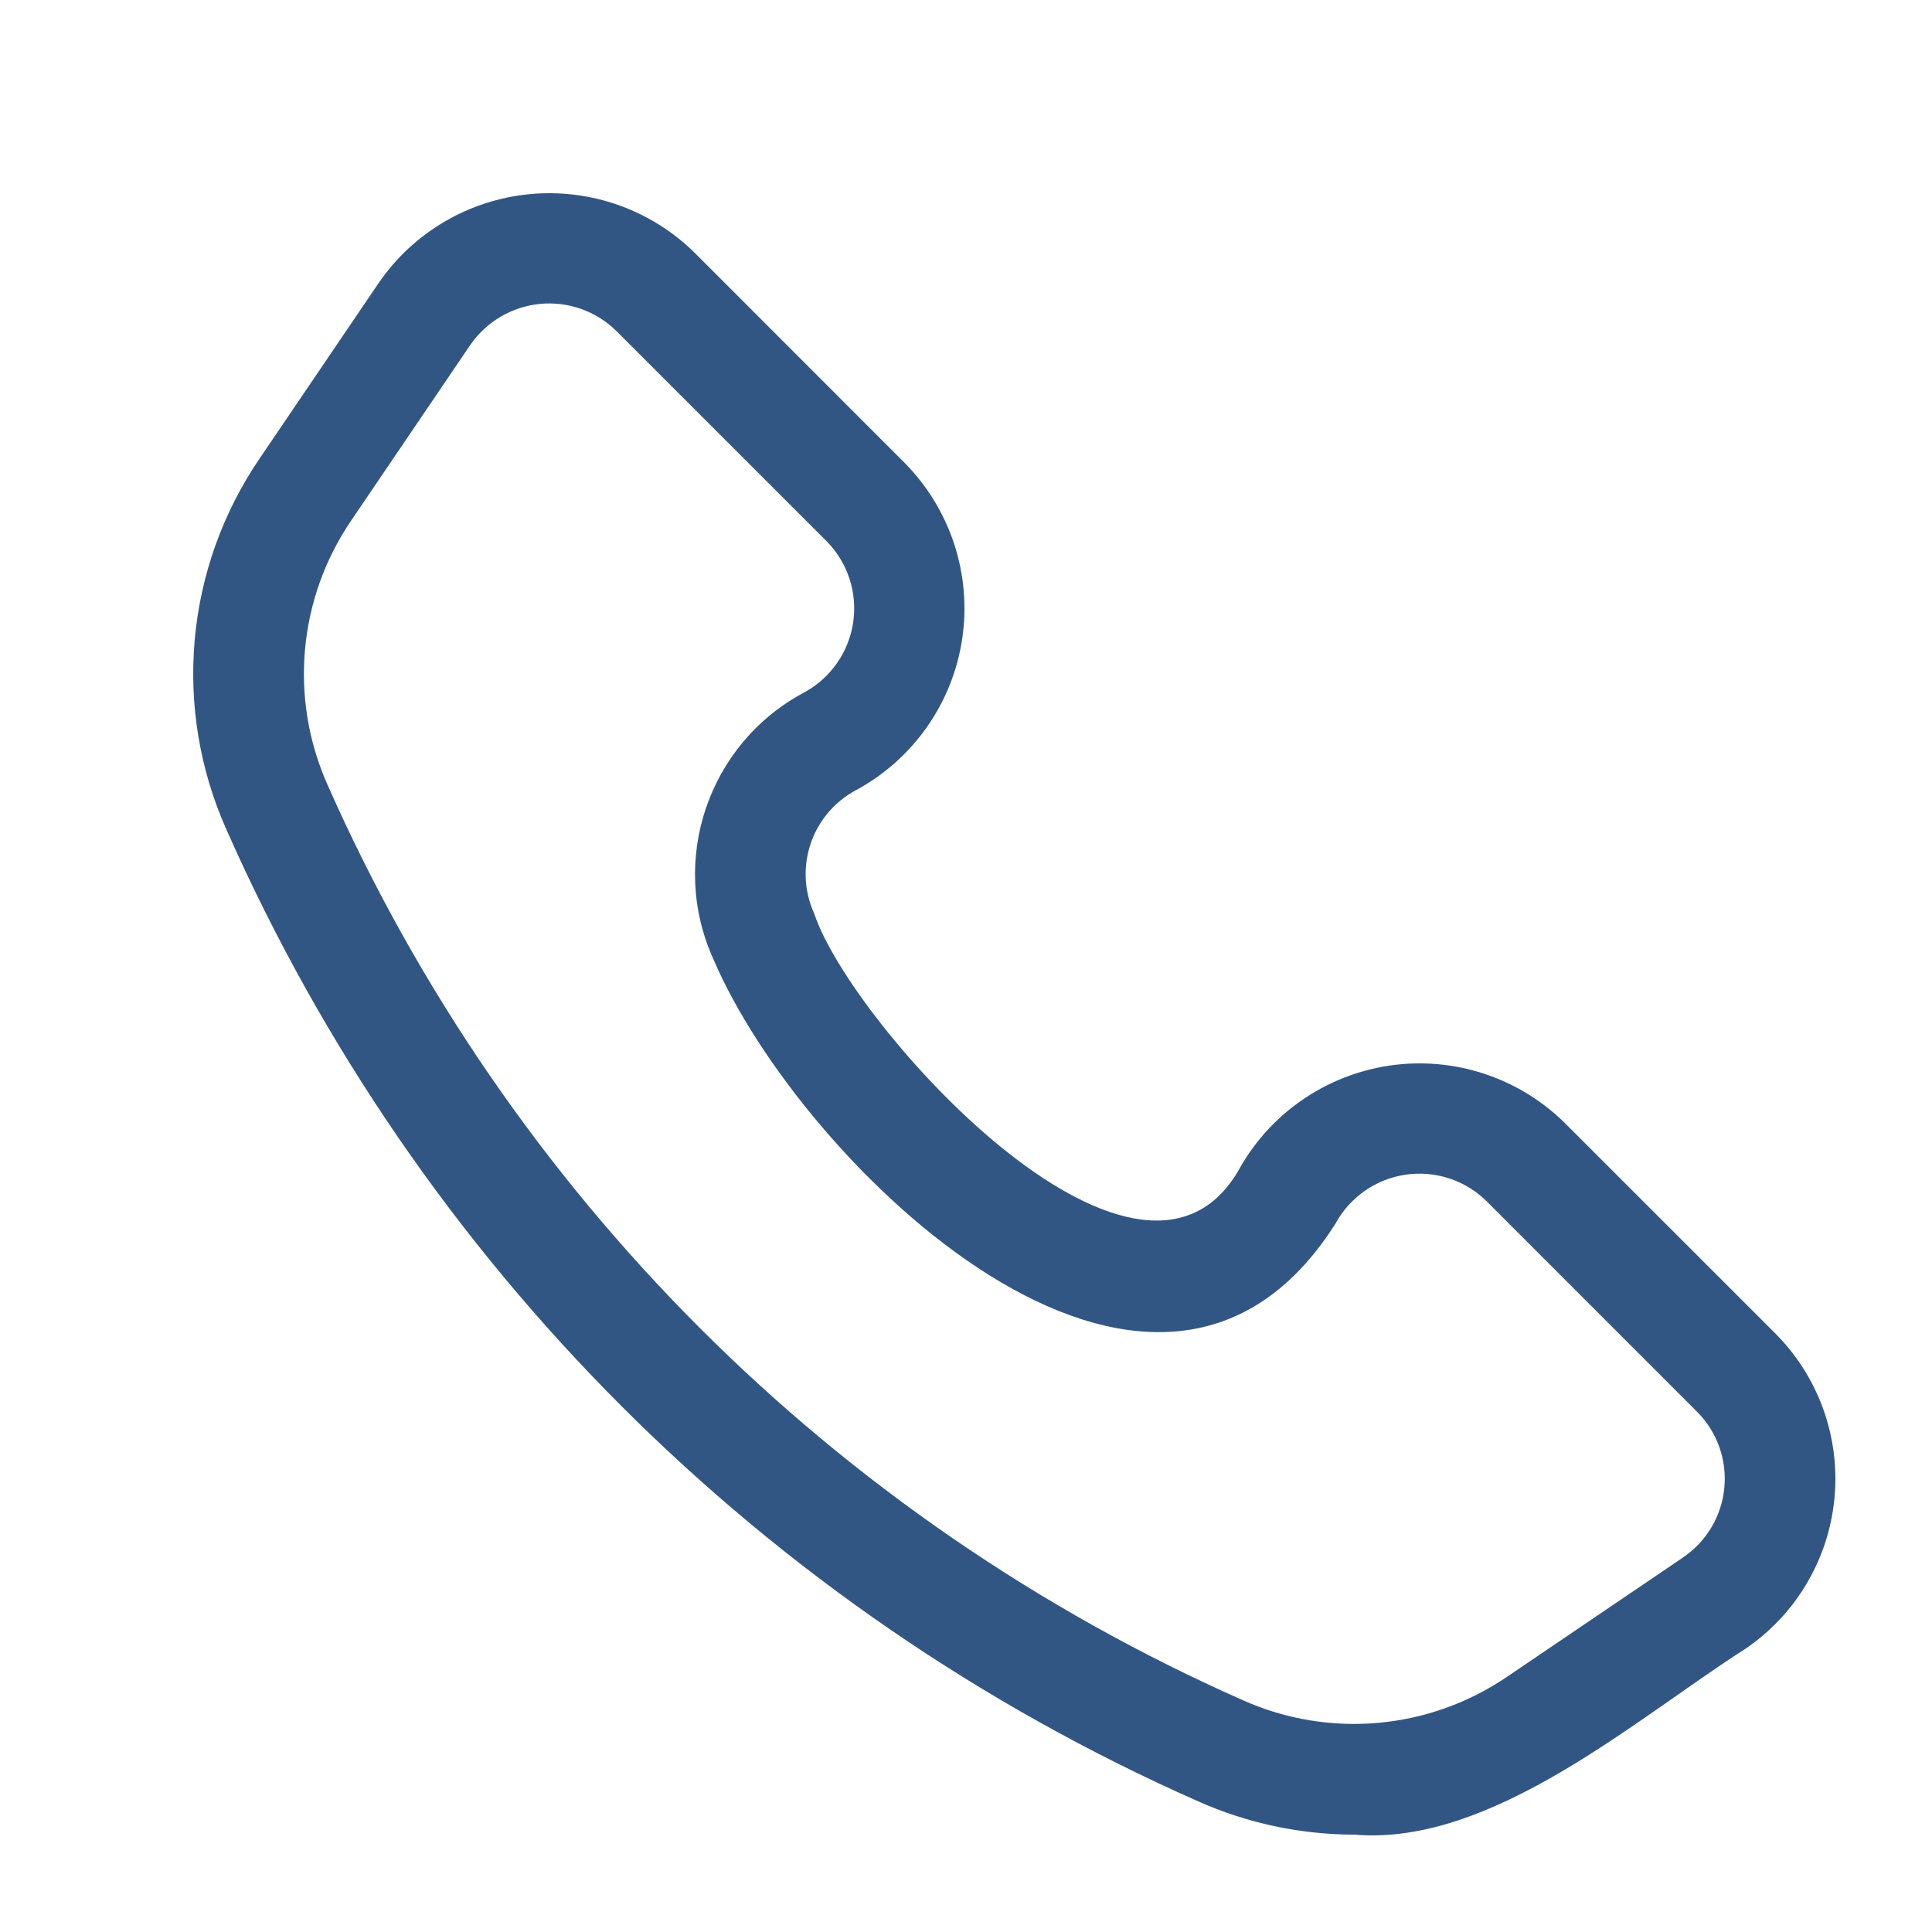
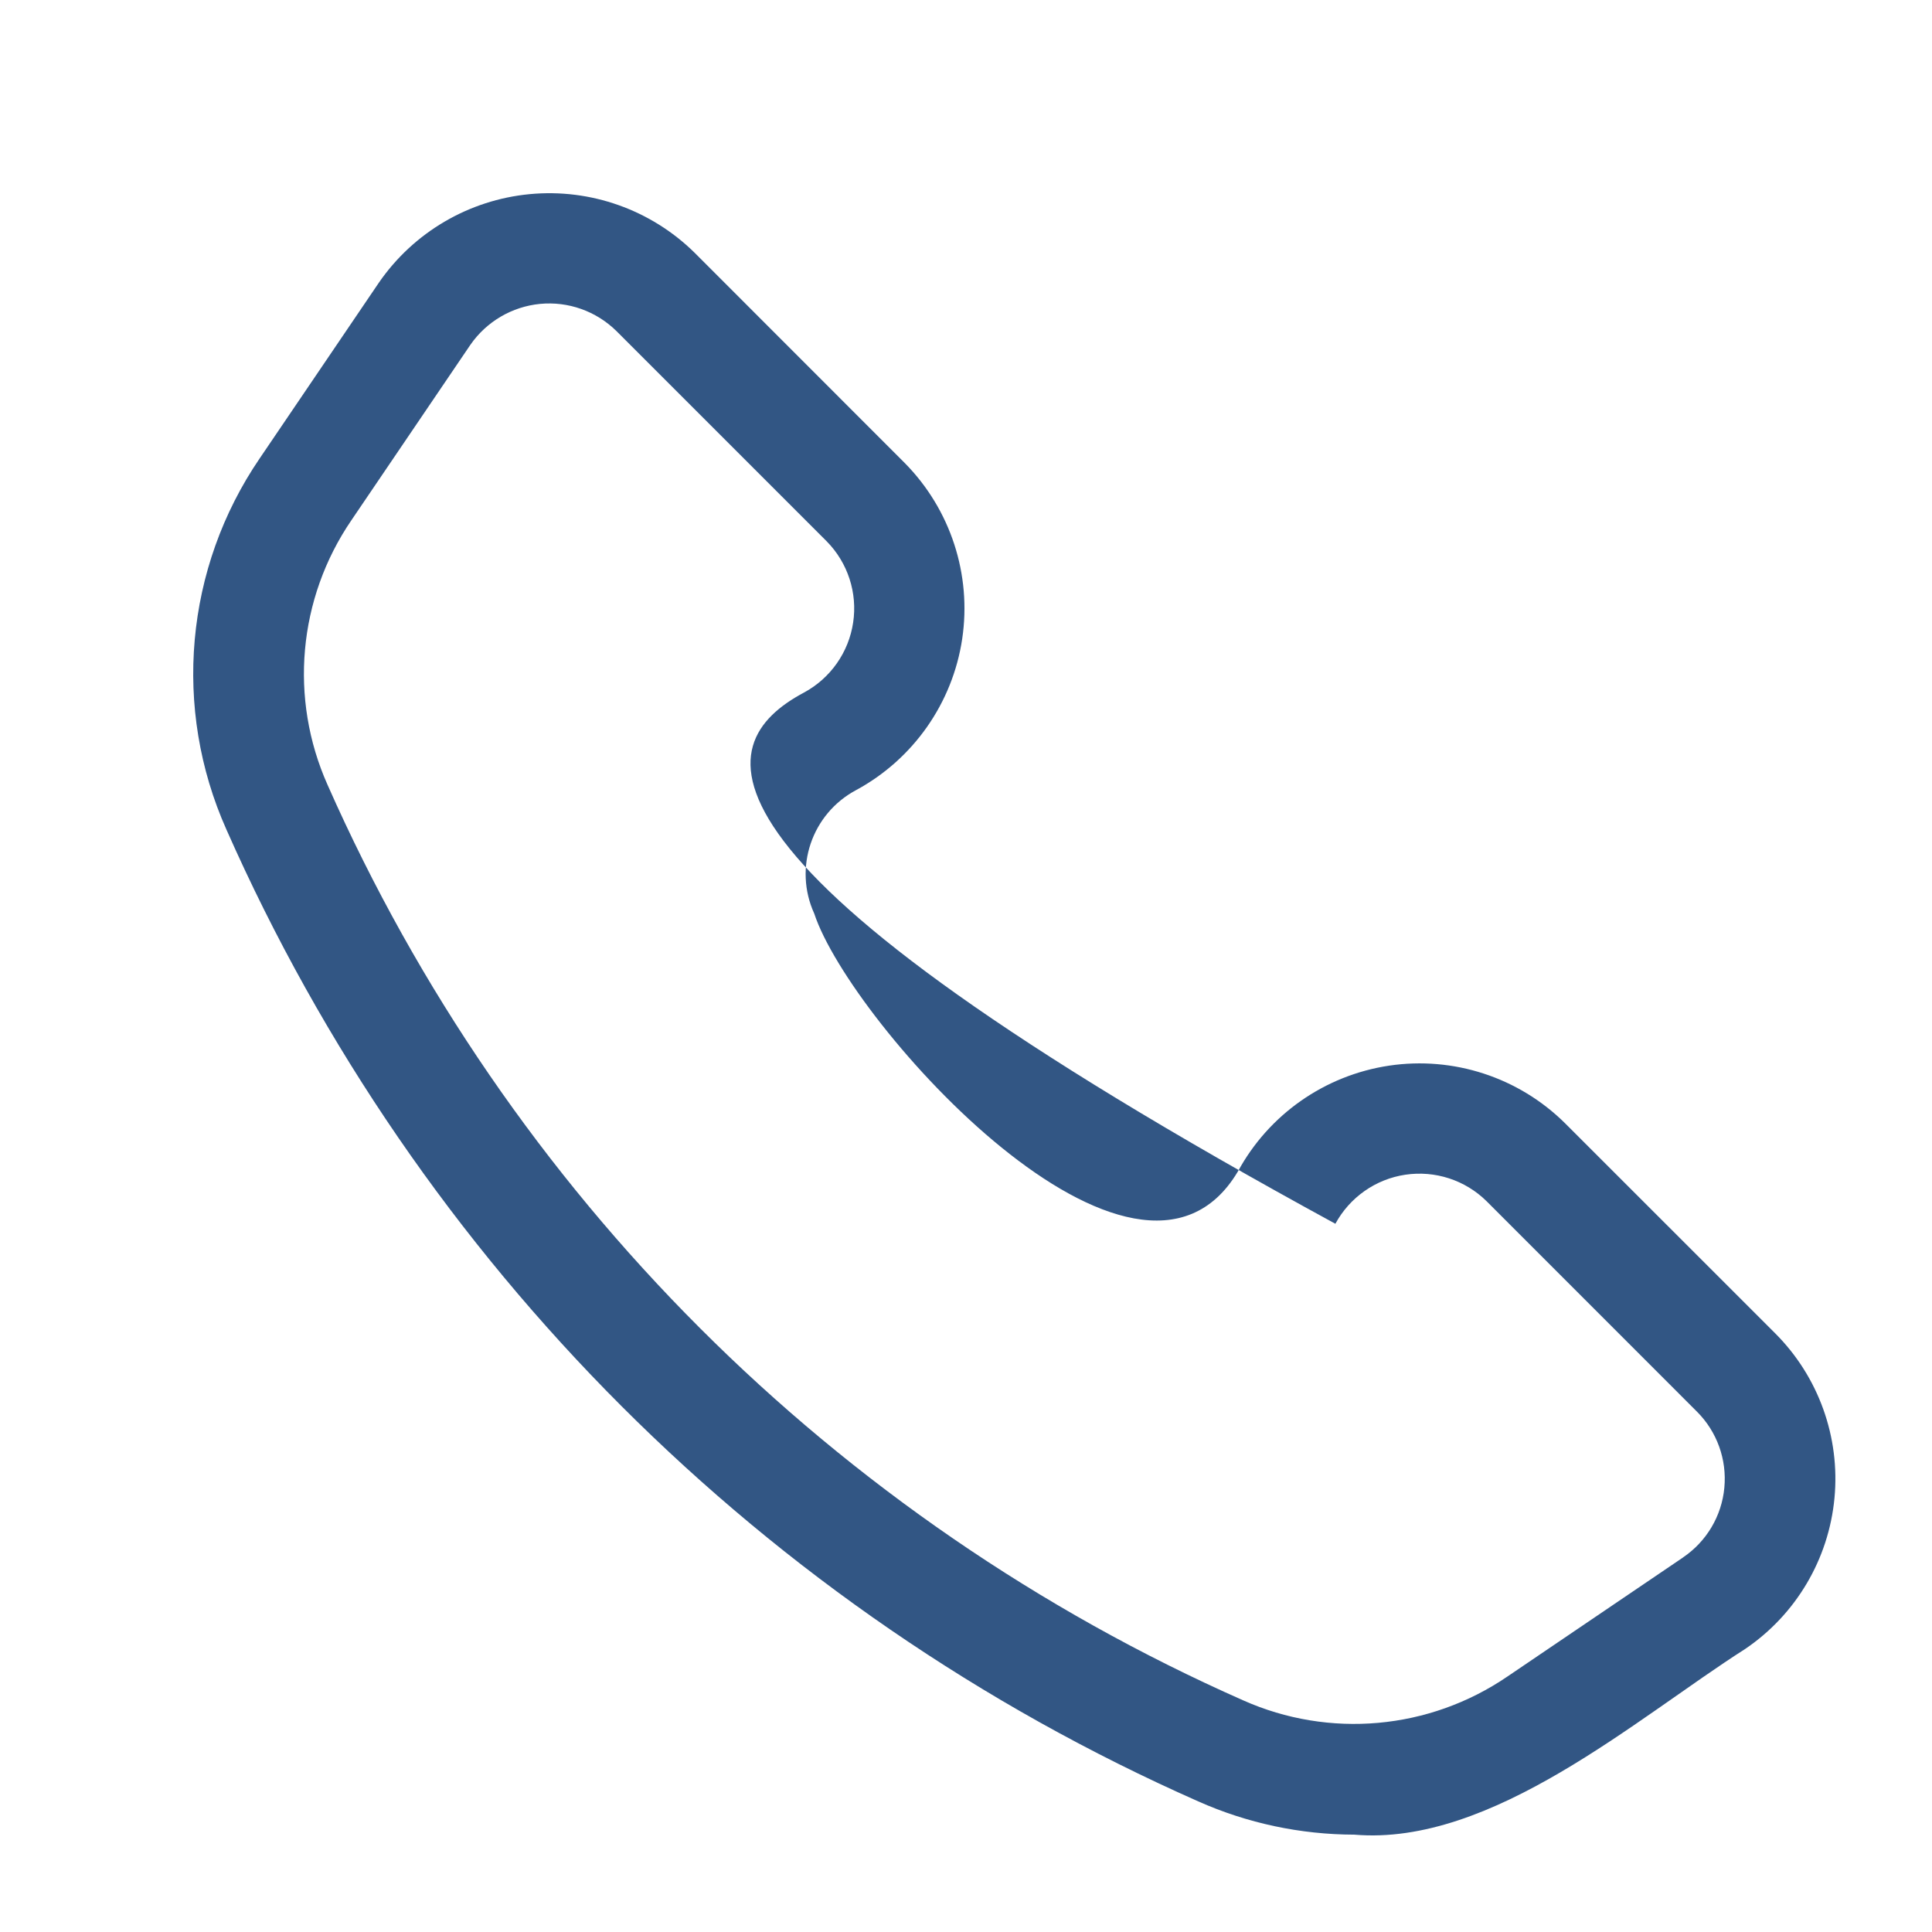
<svg xmlns="http://www.w3.org/2000/svg" width="31" height="31" viewBox="0 0 31 31" fill="none">
-   <path d="M21.73 29.438C20.866 29.436 20.014 29.255 19.226 28.904C12.269 25.829 6.709 20.269 3.634 13.313C2.765 11.369 2.967 9.114 4.167 7.355L6.079 4.536C6.636 3.728 7.522 3.208 8.5 3.115C9.476 3.022 10.445 3.366 11.144 4.054L14.52 7.432C15.252 8.175 15.593 9.219 15.439 10.251C15.285 11.282 14.653 12.182 13.736 12.678C13.024 13.058 12.73 13.925 13.065 14.659C13.65 16.433 18.236 21.519 19.86 18.801V18.802C20.356 17.884 21.256 17.254 22.288 17.099C23.32 16.945 24.364 17.285 25.107 18.018L28.484 21.394C29.18 22.09 29.528 23.061 29.435 24.039C29.342 25.019 28.817 25.906 28.003 26.458C26.255 27.573 23.937 29.627 21.73 29.438ZM19.945 27.282C21.329 27.9 22.934 27.756 24.187 26.901L27.006 24.99V24.989C27.383 24.734 27.626 24.324 27.668 23.872C27.711 23.419 27.55 22.971 27.228 22.65L23.852 19.273C23.508 18.934 23.026 18.778 22.549 18.849C22.073 18.92 21.657 19.212 21.427 19.636C18.522 24.214 12.852 18.674 11.449 15.396C10.727 13.809 11.363 11.931 12.903 11.111C13.326 10.882 13.618 10.466 13.689 9.99C13.761 9.513 13.604 9.03 13.265 8.686L9.889 5.31C9.565 4.992 9.118 4.833 8.666 4.876C8.216 4.92 7.807 5.159 7.548 5.532L5.636 8.351C4.782 9.604 4.638 11.209 5.256 12.594C8.154 19.147 13.391 24.384 19.945 27.282Z" fill="#325684" />
+   <path d="M21.73 29.438C20.866 29.436 20.014 29.255 19.226 28.904C12.269 25.829 6.709 20.269 3.634 13.313C2.765 11.369 2.967 9.114 4.167 7.355L6.079 4.536C6.636 3.728 7.522 3.208 8.5 3.115C9.476 3.022 10.445 3.366 11.144 4.054L14.52 7.432C15.252 8.175 15.593 9.219 15.439 10.251C15.285 11.282 14.653 12.182 13.736 12.678C13.024 13.058 12.73 13.925 13.065 14.659C13.65 16.433 18.236 21.519 19.86 18.801V18.802C20.356 17.884 21.256 17.254 22.288 17.099C23.32 16.945 24.364 17.285 25.107 18.018L28.484 21.394C29.18 22.09 29.528 23.061 29.435 24.039C29.342 25.019 28.817 25.906 28.003 26.458C26.255 27.573 23.937 29.627 21.73 29.438ZM19.945 27.282C21.329 27.9 22.934 27.756 24.187 26.901L27.006 24.99V24.989C27.383 24.734 27.626 24.324 27.668 23.872C27.711 23.419 27.55 22.971 27.228 22.65L23.852 19.273C23.508 18.934 23.026 18.778 22.549 18.849C22.073 18.92 21.657 19.212 21.427 19.636C10.727 13.809 11.363 11.931 12.903 11.111C13.326 10.882 13.618 10.466 13.689 9.99C13.761 9.513 13.604 9.03 13.265 8.686L9.889 5.31C9.565 4.992 9.118 4.833 8.666 4.876C8.216 4.92 7.807 5.159 7.548 5.532L5.636 8.351C4.782 9.604 4.638 11.209 5.256 12.594C8.154 19.147 13.391 24.384 19.945 27.282Z" fill="#325684" />
</svg>